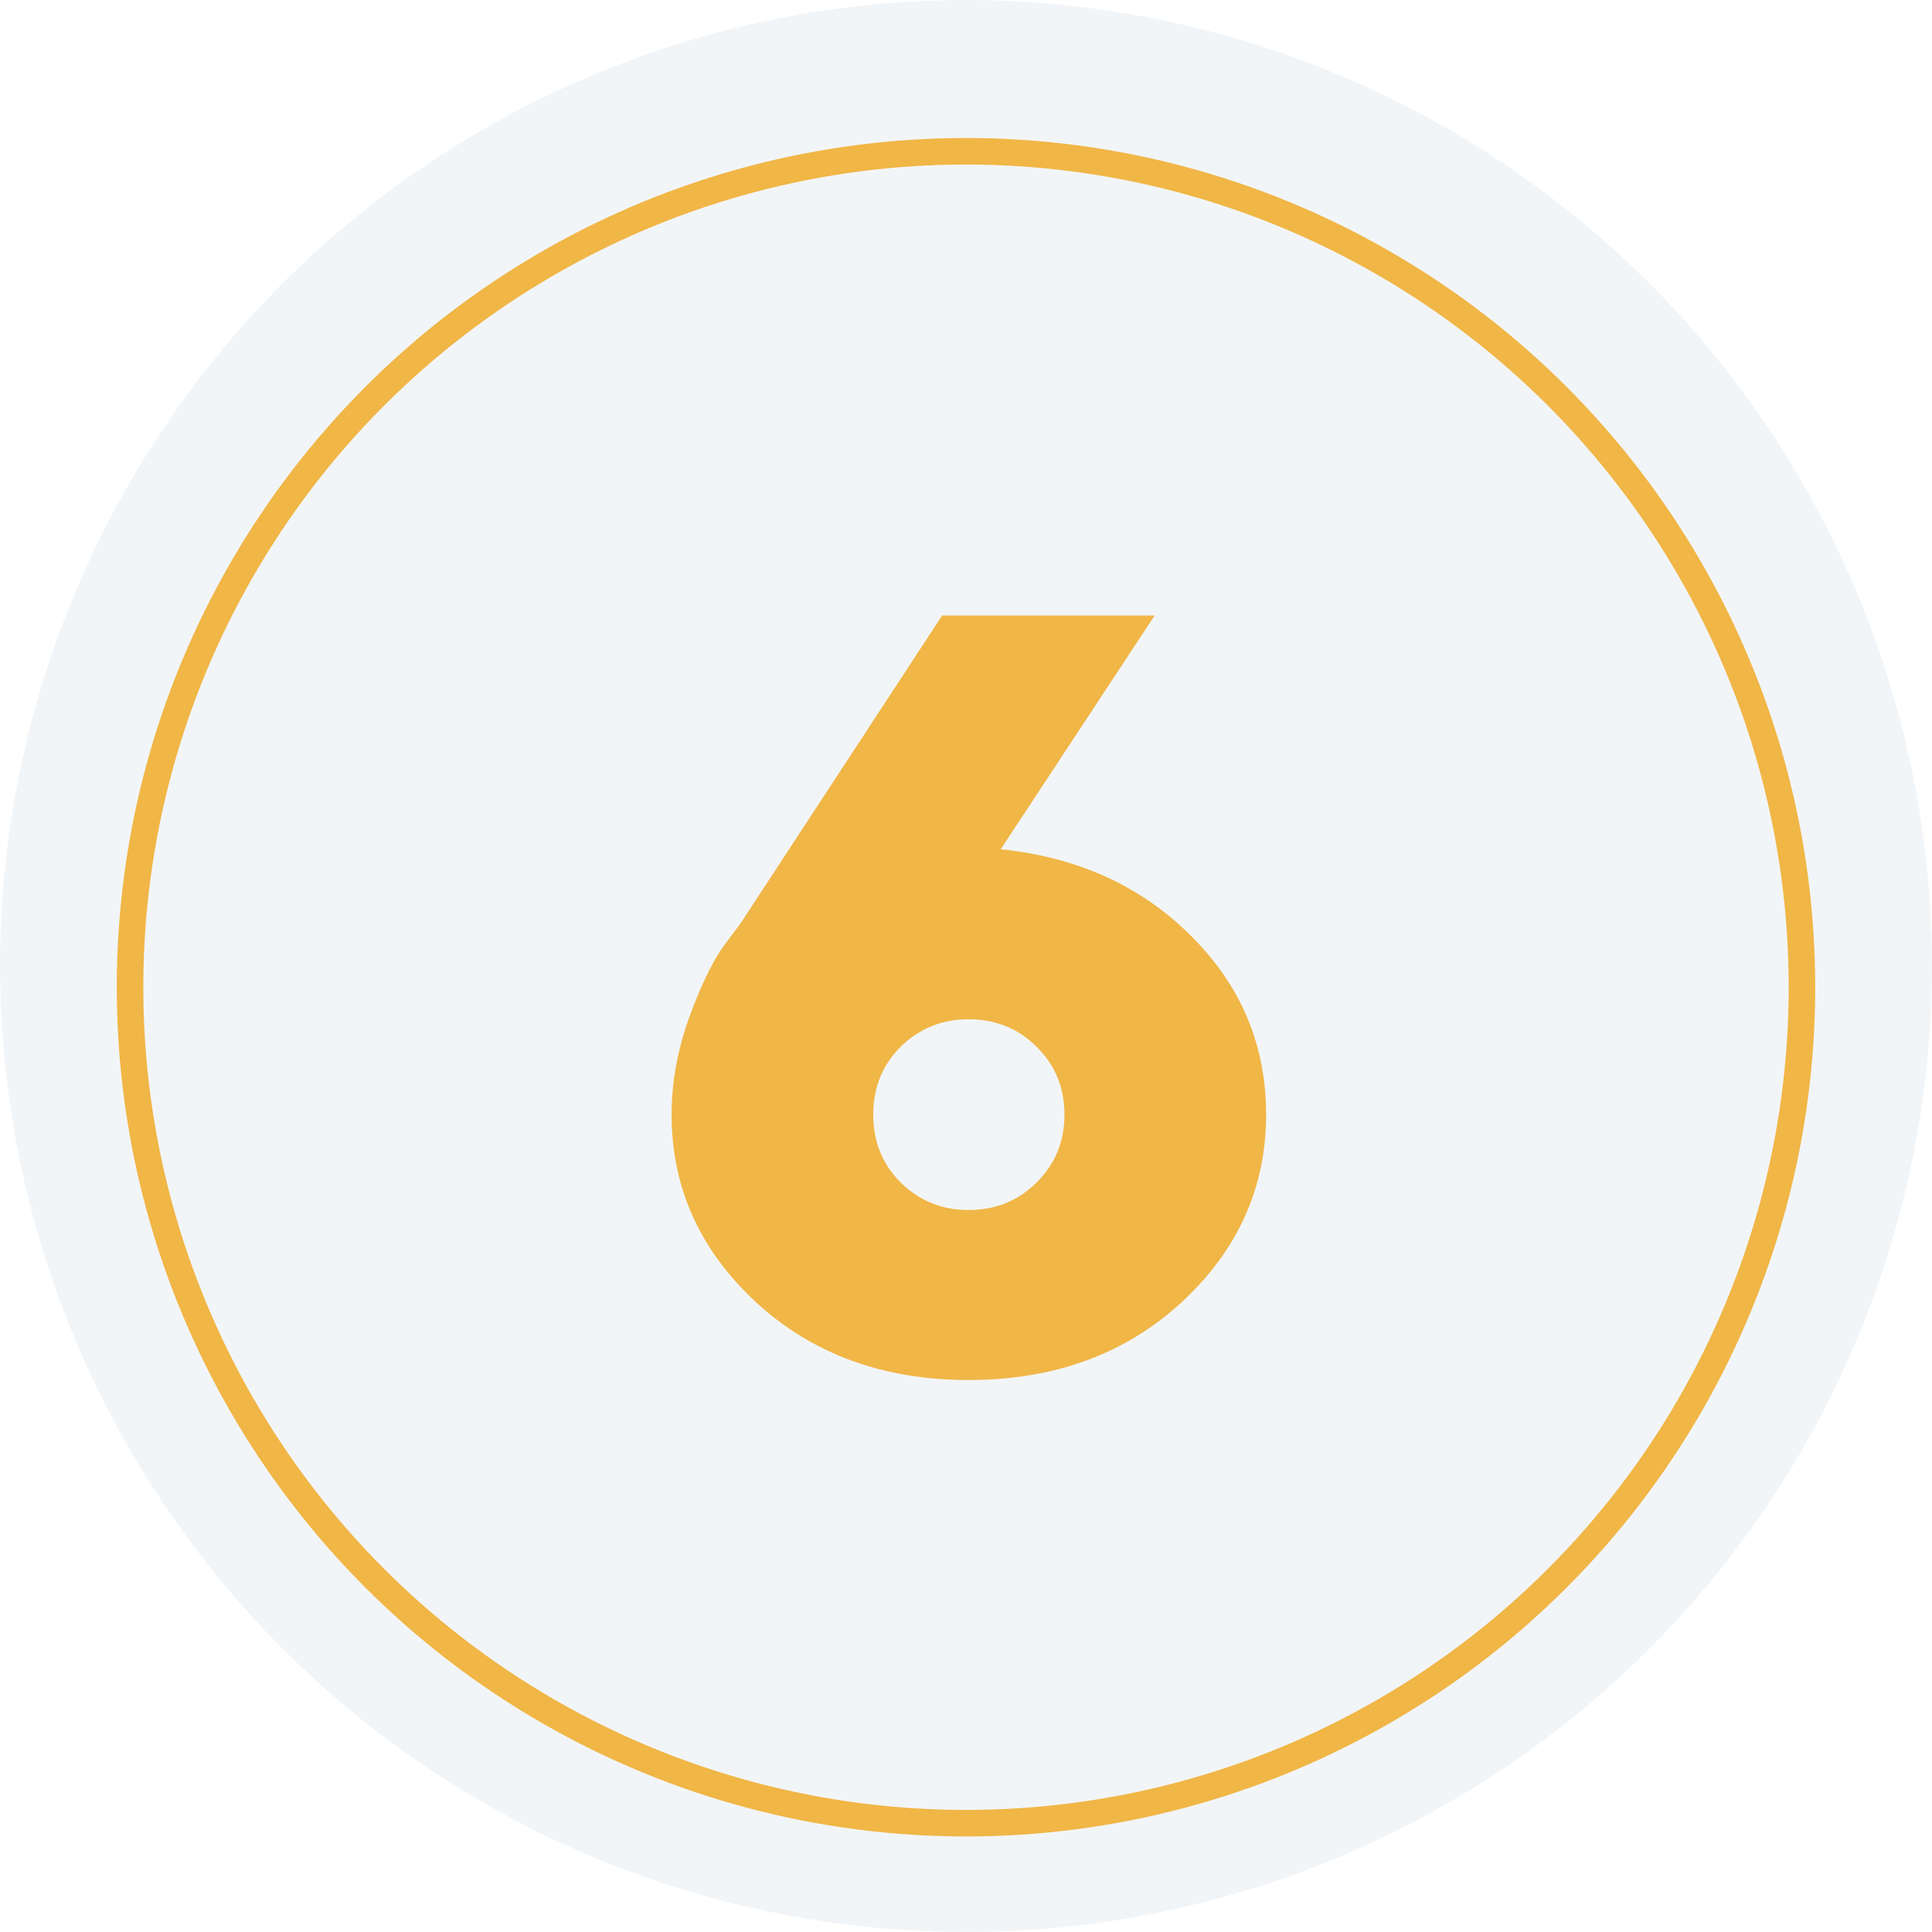
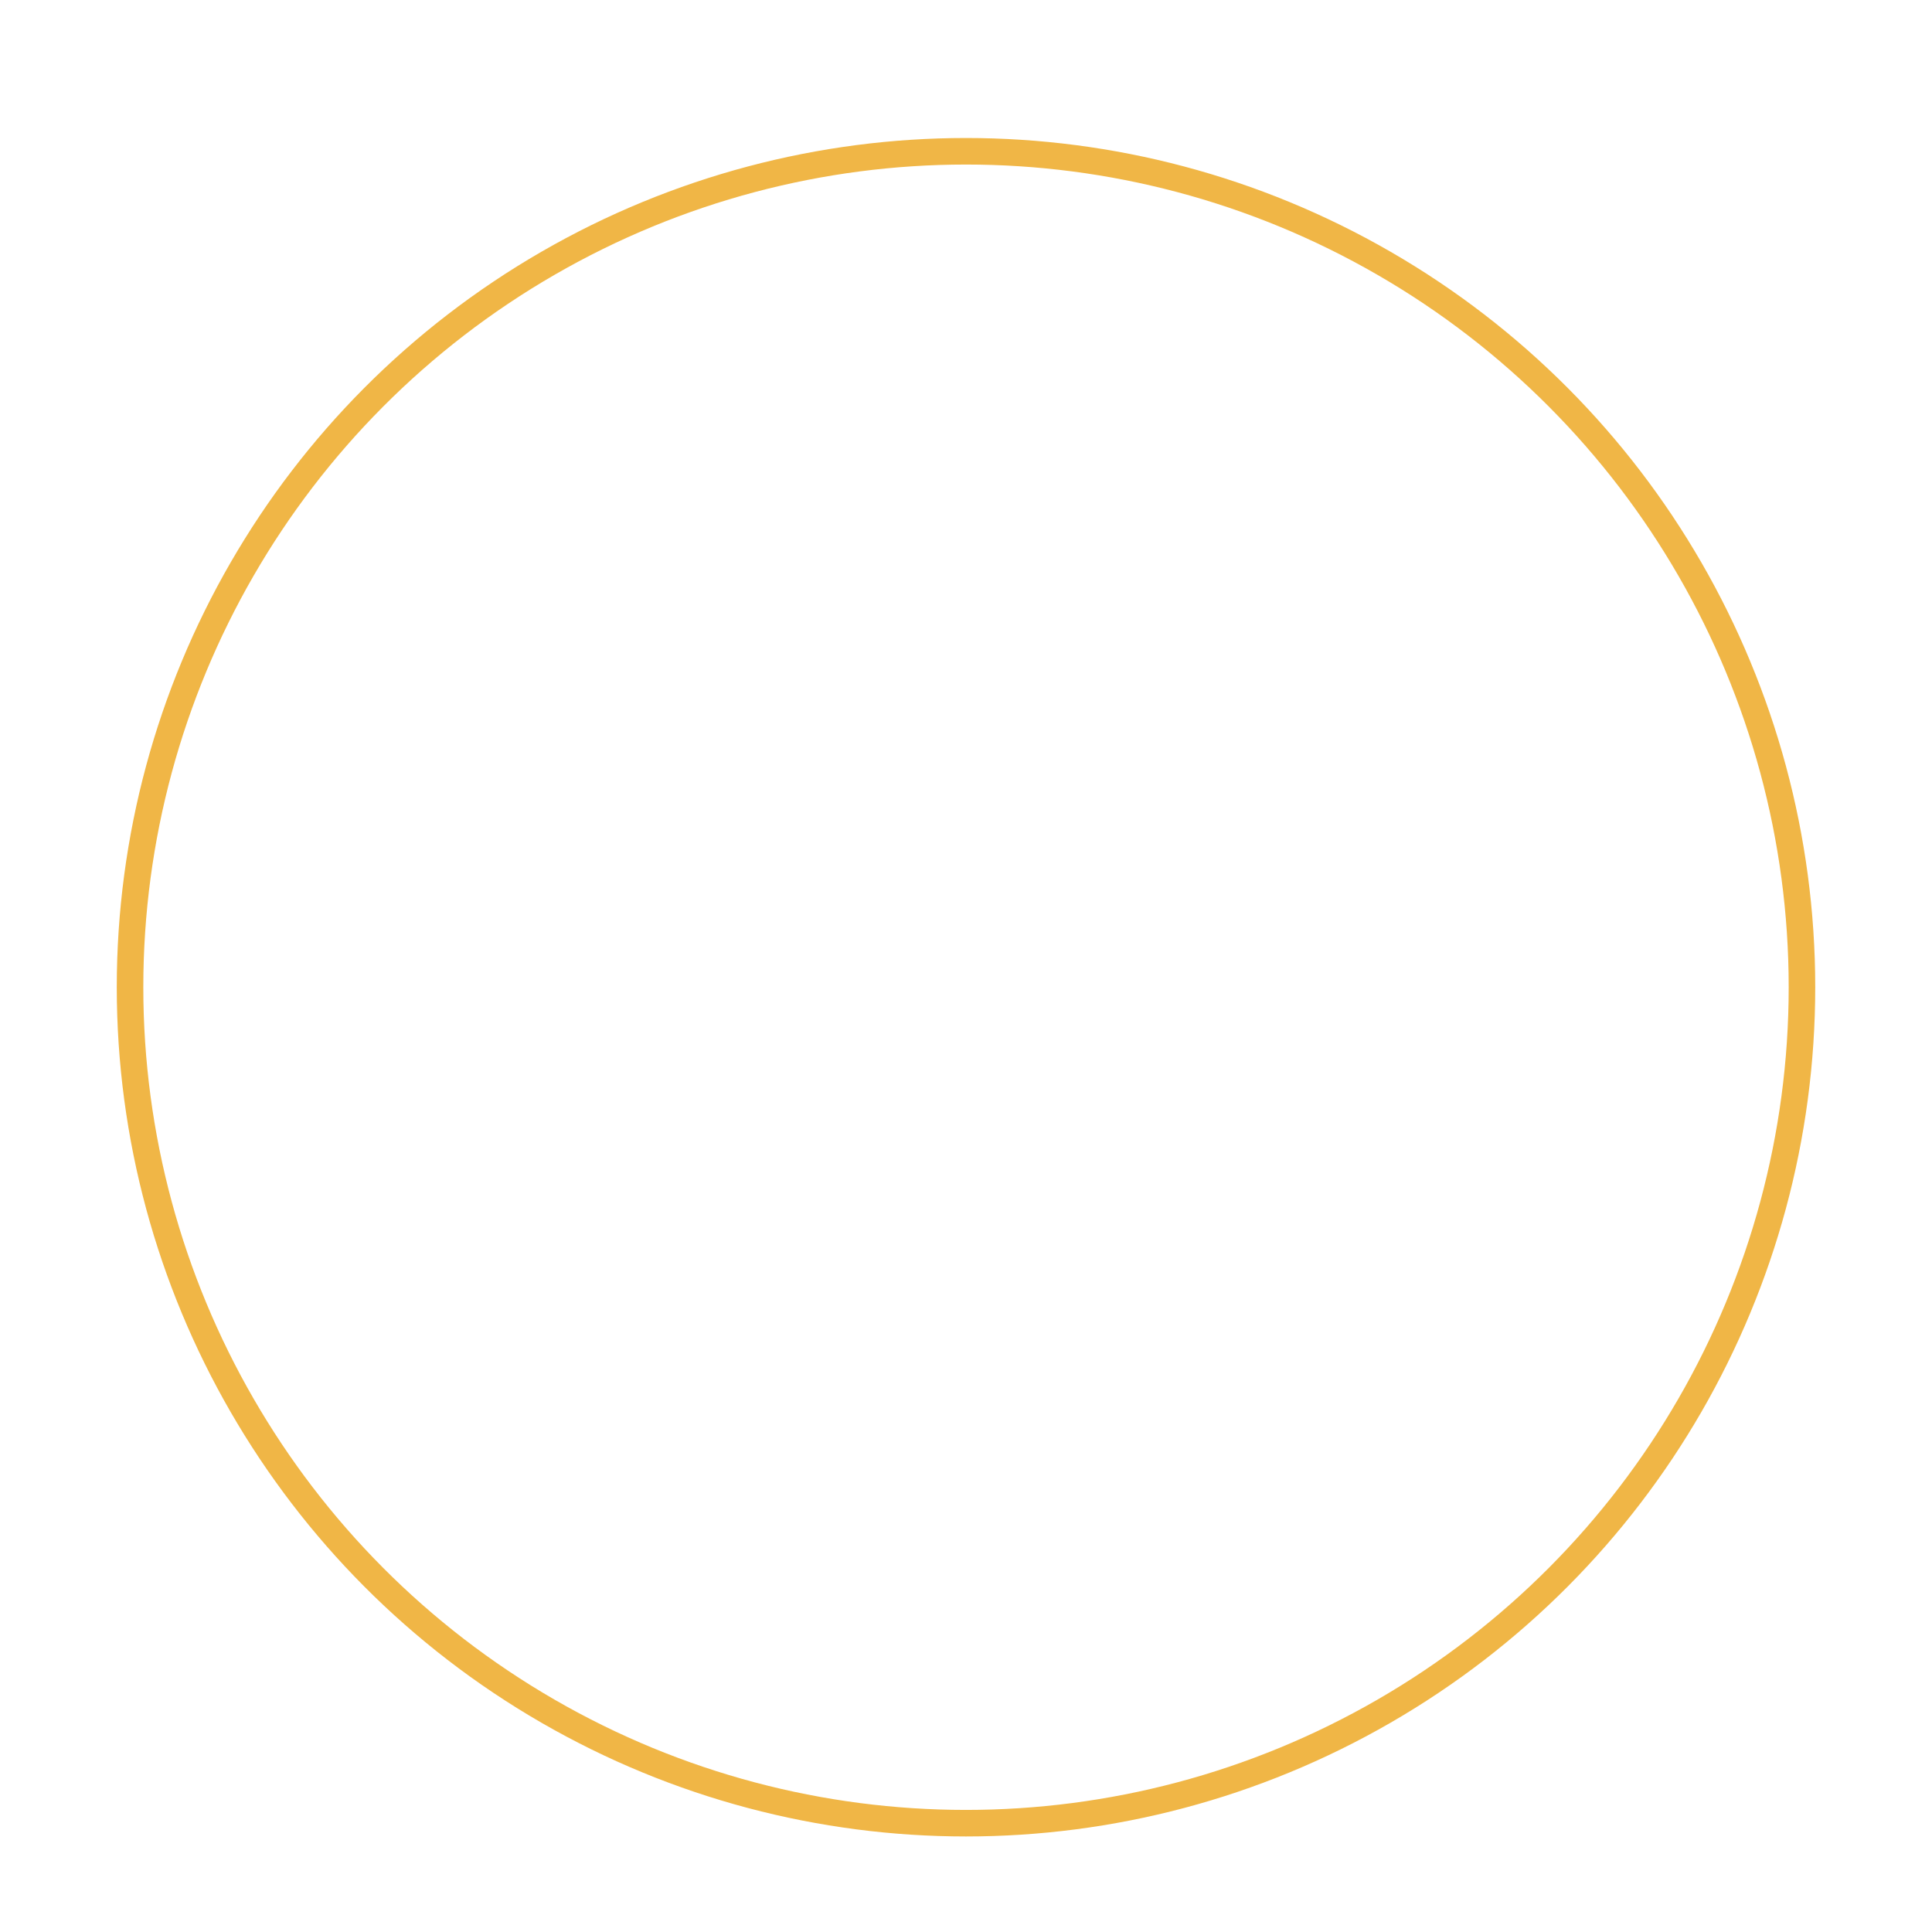
<svg xmlns="http://www.w3.org/2000/svg" width="364" height="364" viewBox="0 0 364 364" fill="none">
-   <circle cx="182" cy="182" r="182" fill="#F2F5F8" />
  <g filter="url(#filter0_i)">
    <circle cx="182" cy="182" r="157.5" stroke="#F0B646" stroke-width="5" />
  </g>
-   <path d="M217.547 115.961L188.543 160.004C203.061 161.501 215.008 166.938 224.383 176.312C233.823 185.688 238.543 196.918 238.543 210.004C238.543 223.741 233.237 235.525 222.625 245.355C212.013 255.121 198.634 260.004 182.488 260.004C166.408 260.004 153.061 255.121 142.449 245.355C131.837 235.525 126.531 223.741 126.531 210.004C126.531 204.145 127.573 198.22 129.656 192.23C131.805 186.241 133.953 181.684 136.102 178.559L139.52 173.969L177.508 115.961H217.547ZM195.281 222.797C198.797 219.346 200.555 215.082 200.555 210.004C200.555 204.926 198.797 200.661 195.281 197.211C191.831 193.76 187.566 192.035 182.488 192.035C177.475 192.035 173.211 193.76 169.695 197.211C166.245 200.661 164.52 204.926 164.52 210.004C164.52 215.082 166.245 219.346 169.695 222.797C173.211 226.247 177.475 227.973 182.488 227.973C187.566 227.973 191.831 226.247 195.281 222.797Z" fill="#F0B646" />
  <defs>
    <filter id="filter0_i" x="22" y="22" width="320" height="324" filterUnits="userSpaceOnUse" color-interpolation-filters="sRGB">
      <feFlood flood-opacity="0" result="BackgroundImageFix" />
      <feBlend mode="normal" in="SourceGraphic" in2="BackgroundImageFix" result="shape" />
      <feColorMatrix in="SourceAlpha" type="matrix" values="0 0 0 0 0 0 0 0 0 0 0 0 0 0 0 0 0 0 127 0" result="hardAlpha" />
      <feOffset dy="4" />
      <feGaussianBlur stdDeviation="3.5" />
      <feComposite in2="hardAlpha" operator="arithmetic" k2="-1" k3="1" />
      <feColorMatrix type="matrix" values="0 0 0 0 0 0 0 0 0 0 0 0 0 0 0 0 0 0 0.15 0" />
      <feBlend mode="normal" in2="shape" result="effect1_innerShadow" />
    </filter>
  </defs>
</svg>